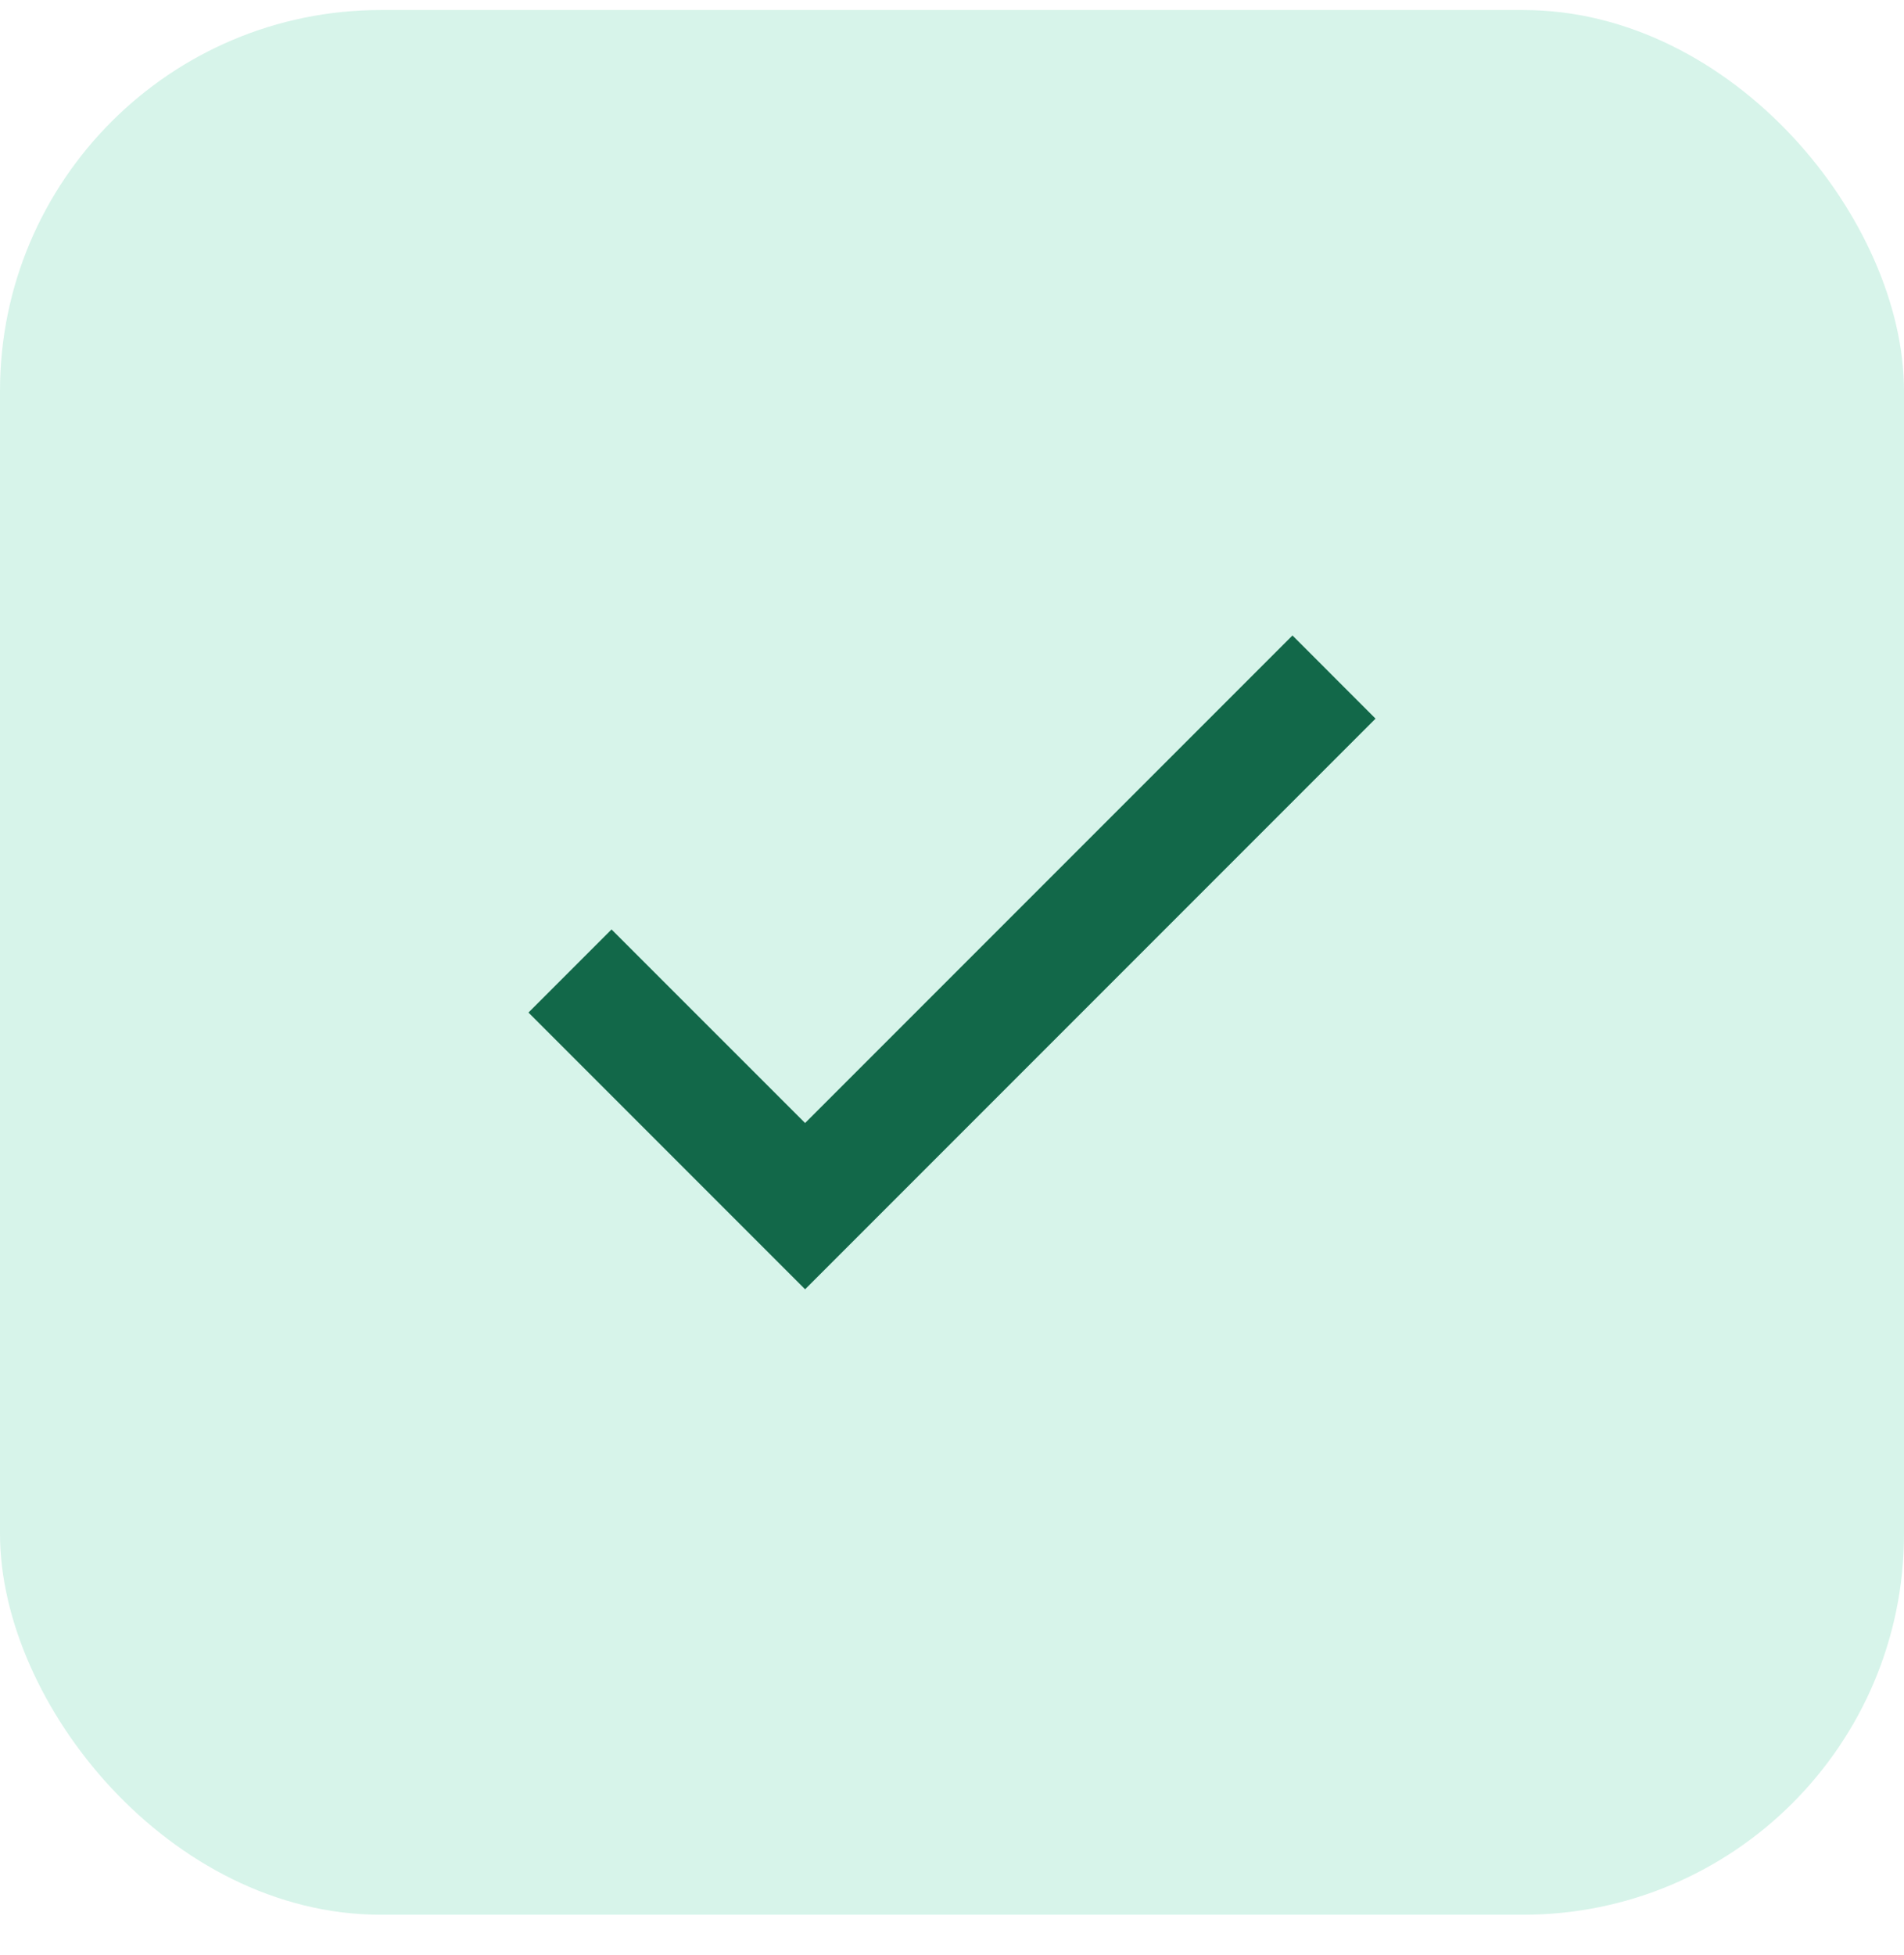
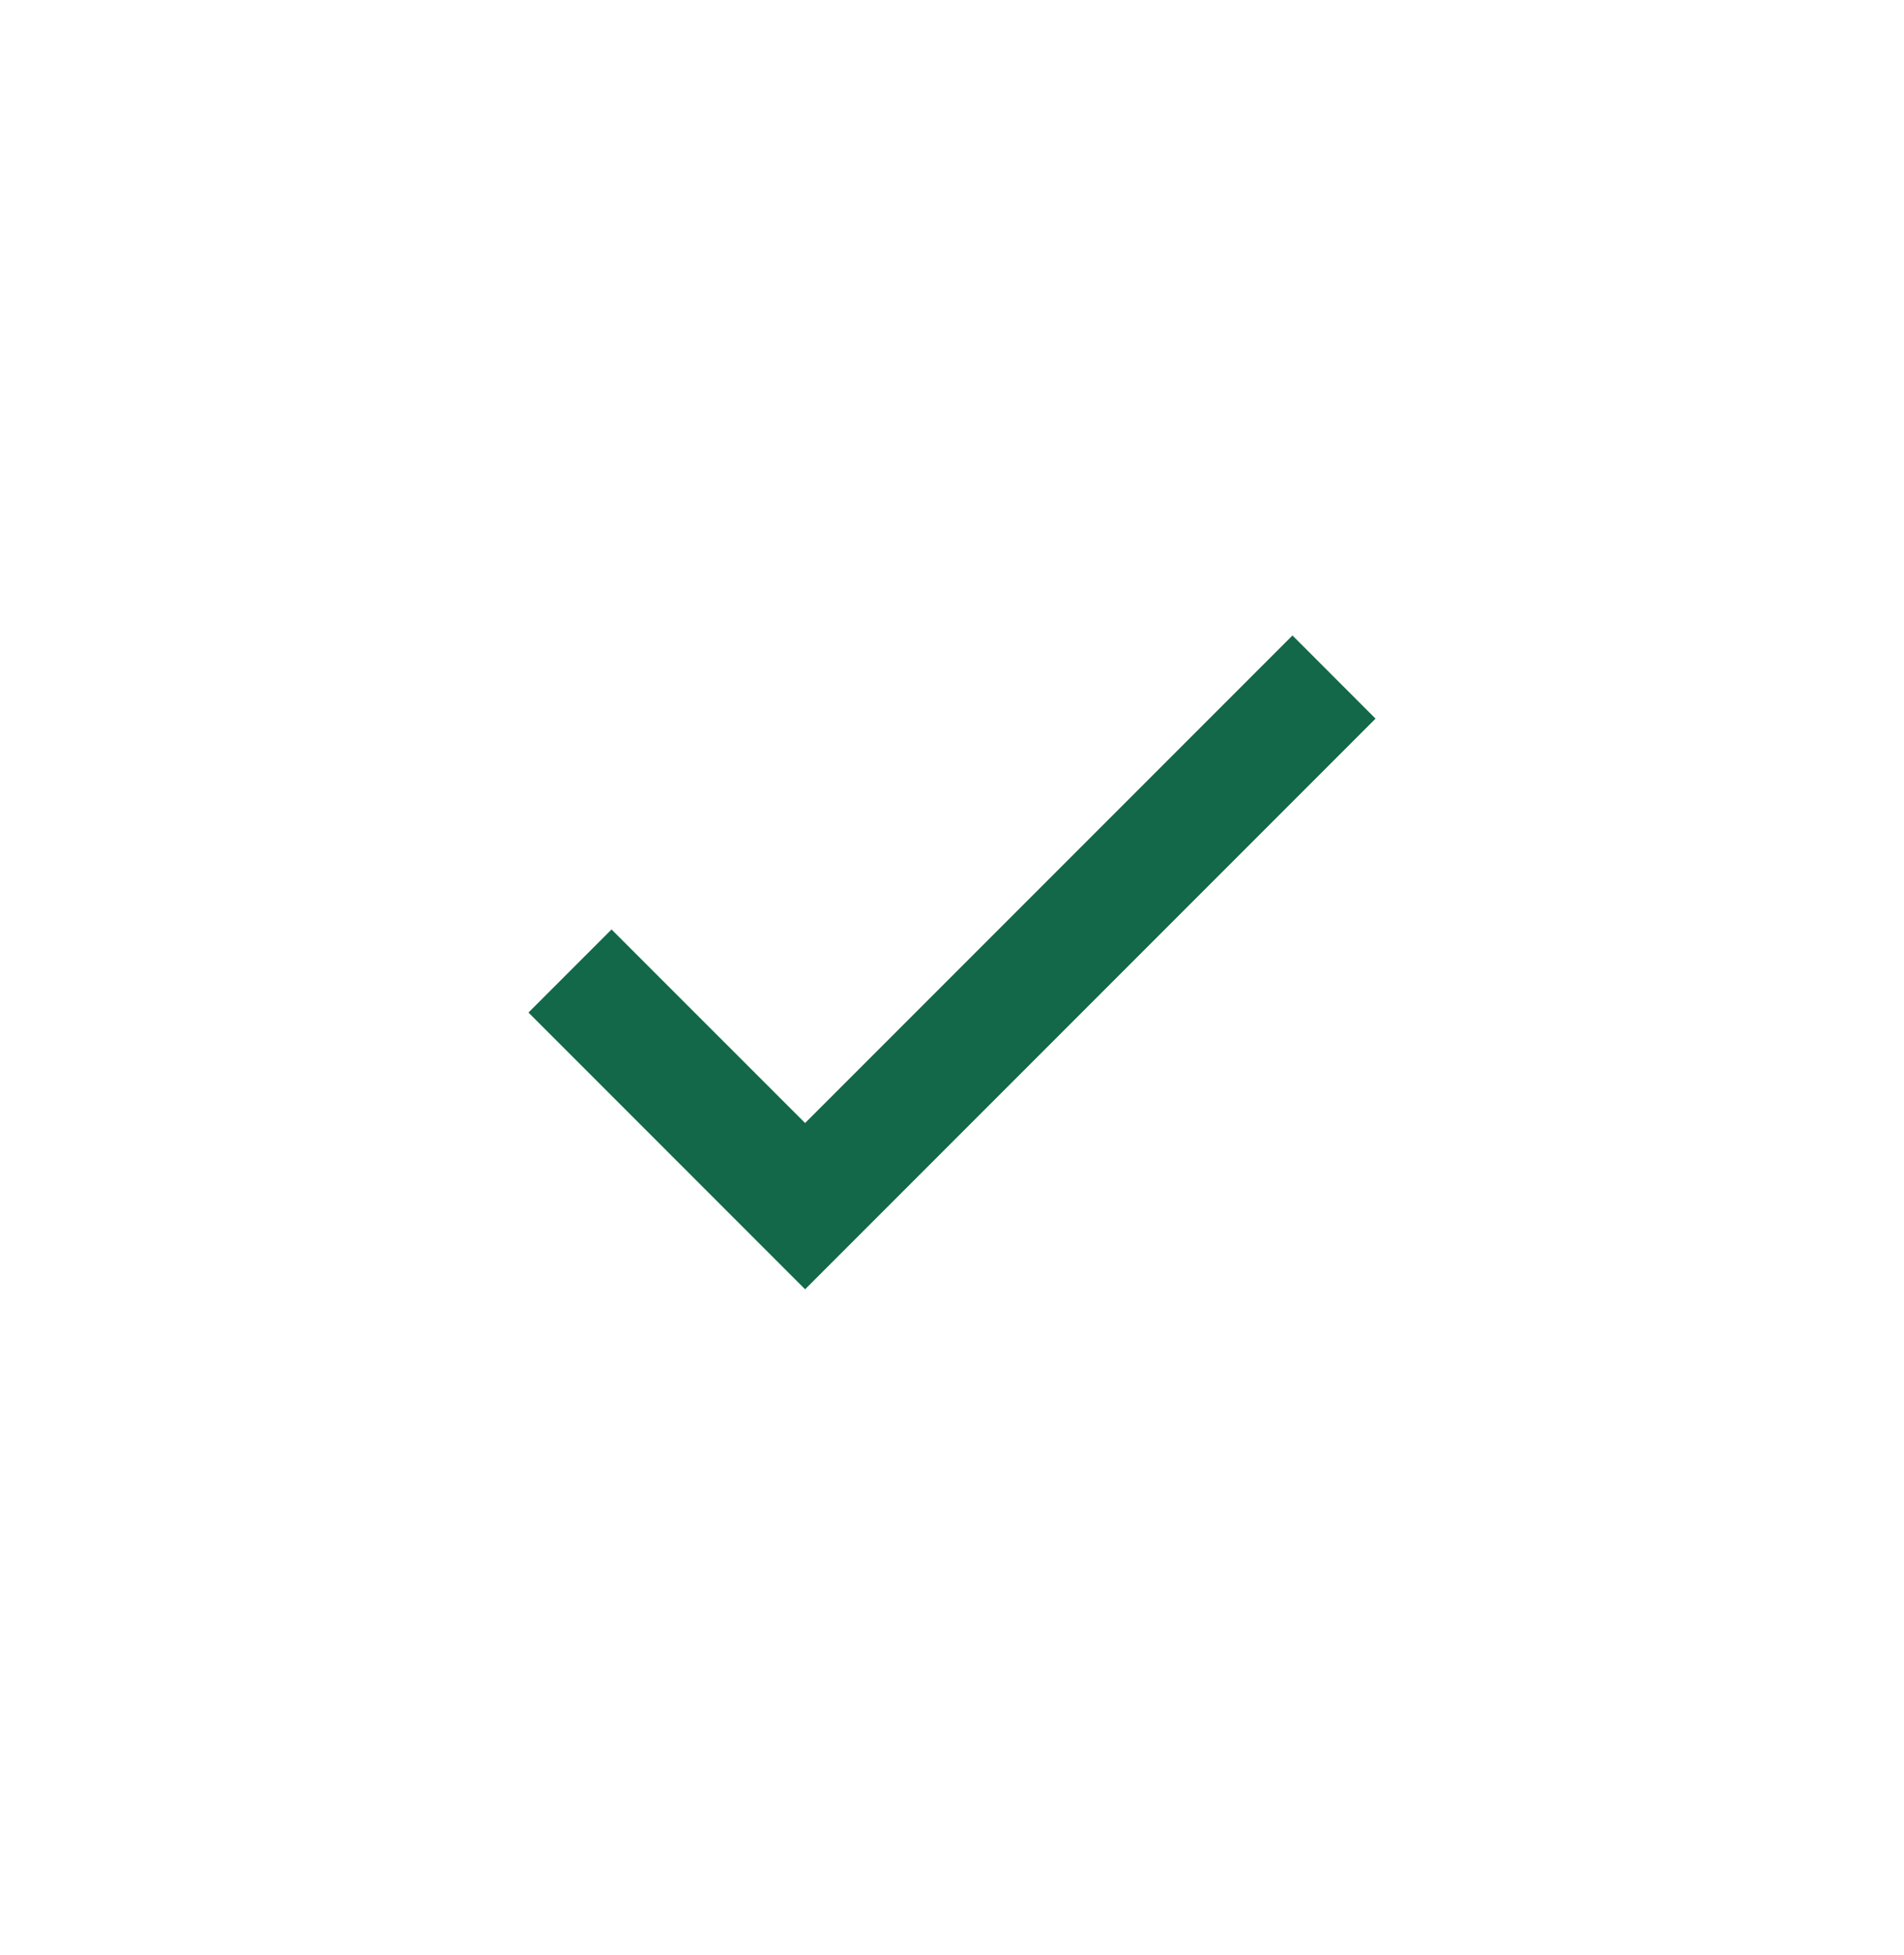
<svg xmlns="http://www.w3.org/2000/svg" width="38" height="39" viewBox="0 0 38 39" fill="none">
-   <rect y="0.2" width="38" height="38" rx="7.6" fill="#00B67A" fill-opacity="0.16" />
  <path d="M16.068 22.405L12.205 18.543L10.547 20.201L16.068 25.722L27.453 14.337L25.795 12.678L16.068 22.405Z" fill="#126849" />
</svg>